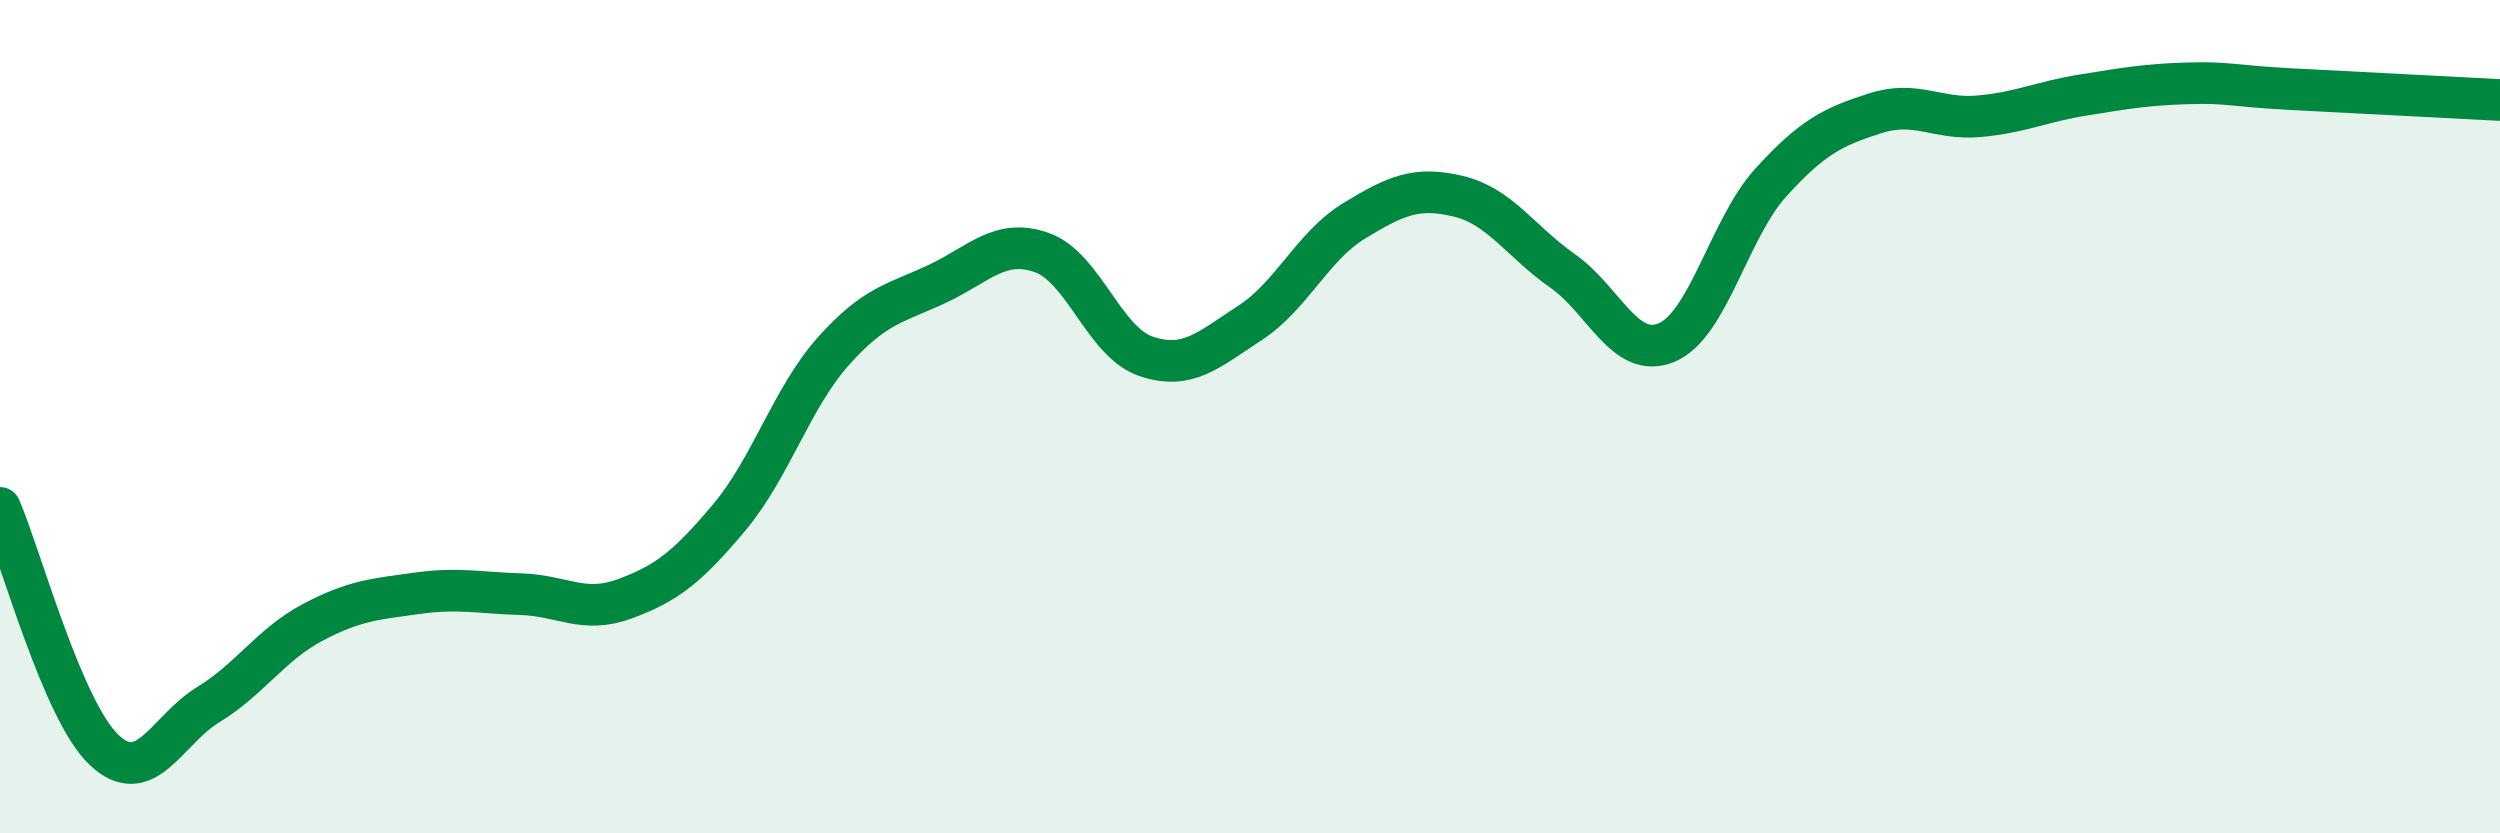
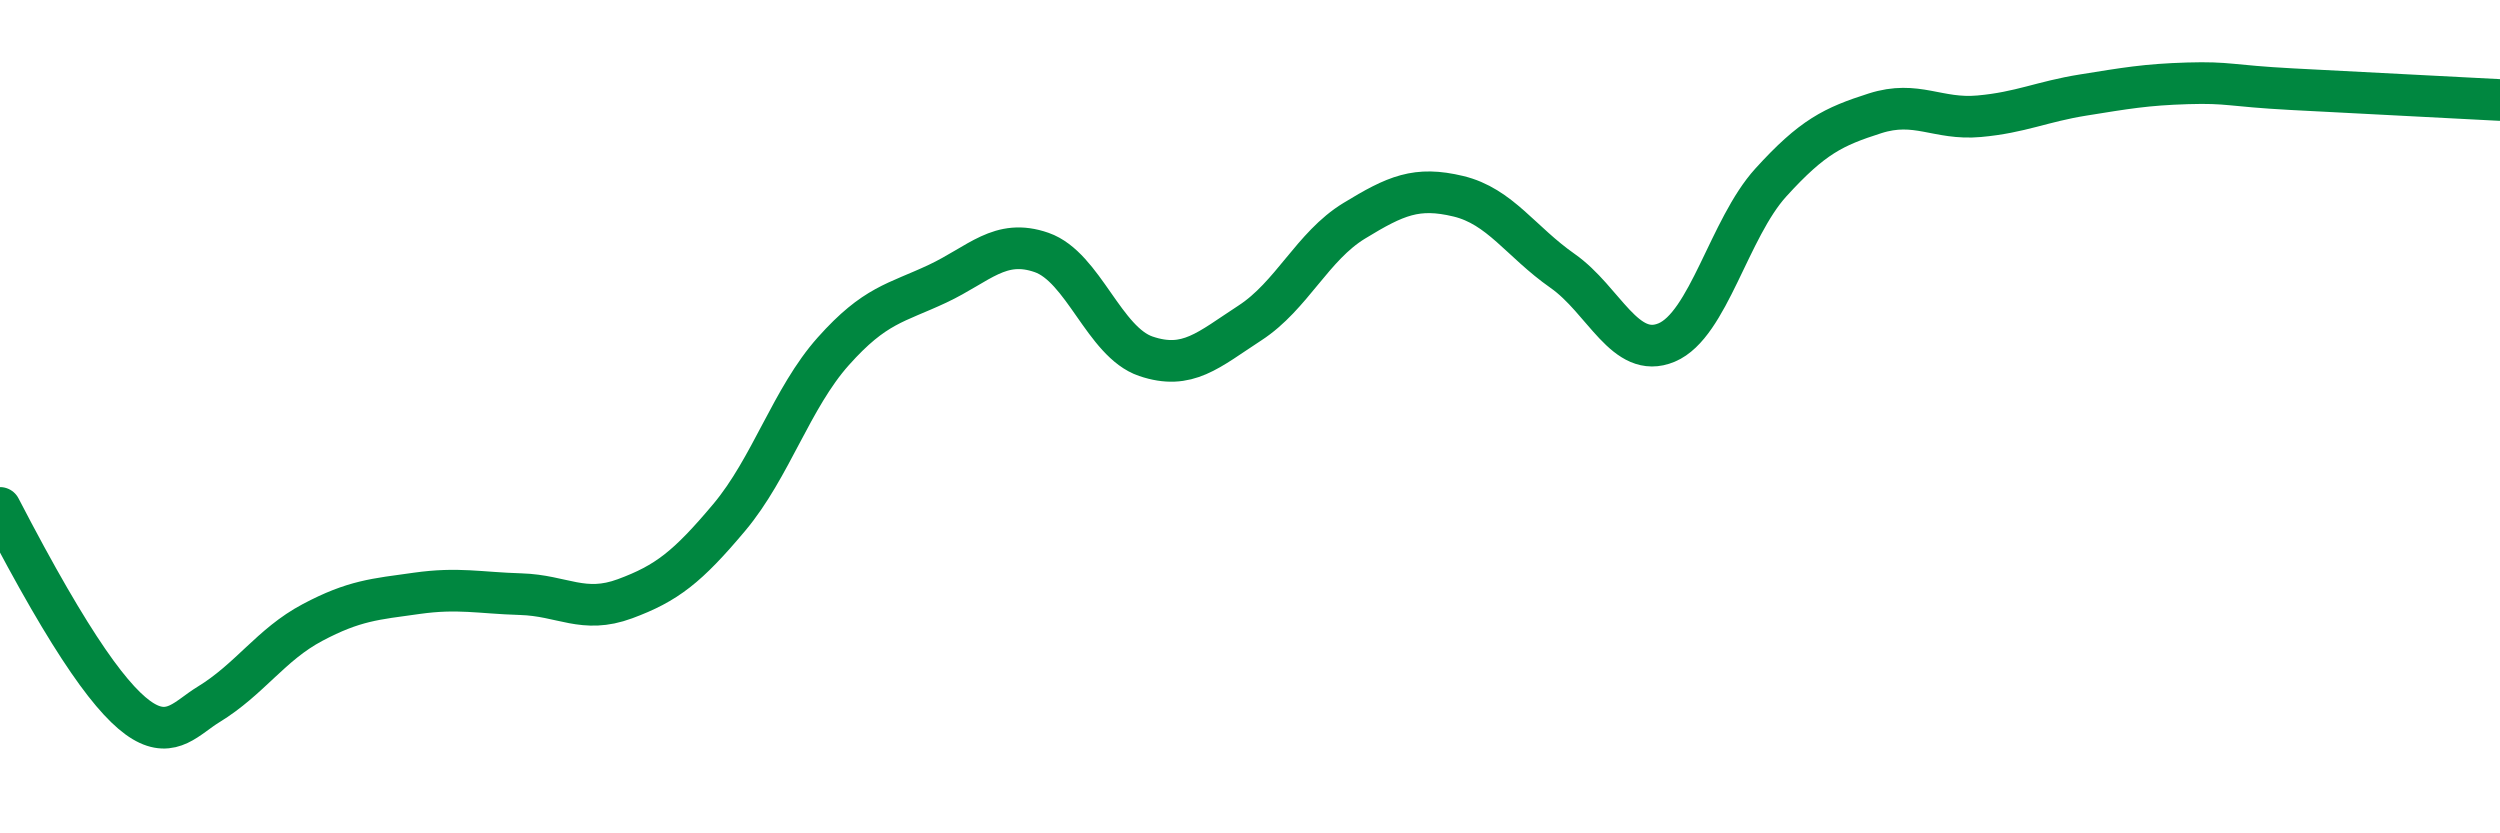
<svg xmlns="http://www.w3.org/2000/svg" width="60" height="20" viewBox="0 0 60 20">
-   <path d="M 0,12.19 C 0.5,13.35 1.5,17.06 2.5,18 C 3.5,18.94 4,17.52 5,16.91 C 6,16.3 6.5,15.47 7.5,14.94 C 8.5,14.41 9,14.38 10,14.24 C 11,14.1 11.5,14.23 12.5,14.26 C 13.5,14.29 14,14.74 15,14.37 C 16,14 16.5,13.61 17.5,12.42 C 18.5,11.23 19,9.55 20,8.43 C 21,7.31 21.5,7.28 22.5,6.81 C 23.5,6.34 24,5.71 25,6.06 C 26,6.41 26.5,8.21 27.5,8.55 C 28.5,8.89 29,8.4 30,7.75 C 31,7.1 31.5,5.91 32.5,5.3 C 33.5,4.69 34,4.47 35,4.71 C 36,4.95 36.5,5.8 37.5,6.5 C 38.5,7.2 39,8.64 40,8.22 C 41,7.8 41.5,5.48 42.5,4.38 C 43.5,3.28 44,3.04 45,2.72 C 46,2.4 46.5,2.88 47.5,2.79 C 48.5,2.7 49,2.44 50,2.28 C 51,2.12 51.5,2.03 52.5,2 C 53.5,1.97 53.5,2.06 55,2.14 C 56.5,2.22 59,2.35 60,2.4L60 20L0 20Z" fill="#008740" opacity="0.1" stroke-linecap="round" stroke-linejoin="round" />
-   <path d="M 0,12.19 C 0.5,13.35 1.5,17.06 2.5,18 C 3.5,18.94 4,17.52 5,16.91 C 6,16.3 6.5,15.47 7.5,14.94 C 8.5,14.41 9,14.38 10,14.24 C 11,14.1 11.5,14.23 12.5,14.26 C 13.5,14.29 14,14.74 15,14.37 C 16,14 16.5,13.61 17.5,12.42 C 18.5,11.23 19,9.55 20,8.43 C 21,7.31 21.5,7.28 22.5,6.81 C 23.5,6.34 24,5.71 25,6.06 C 26,6.41 26.5,8.21 27.5,8.55 C 28.5,8.89 29,8.4 30,7.75 C 31,7.1 31.5,5.91 32.5,5.3 C 33.5,4.69 34,4.47 35,4.71 C 36,4.95 36.5,5.8 37.5,6.5 C 38.5,7.2 39,8.64 40,8.22 C 41,7.8 41.5,5.48 42.5,4.38 C 43.5,3.28 44,3.04 45,2.72 C 46,2.4 46.5,2.88 47.5,2.79 C 48.5,2.7 49,2.44 50,2.28 C 51,2.12 51.5,2.03 52.5,2 C 53.5,1.97 53.5,2.06 55,2.14 C 56.5,2.22 59,2.35 60,2.4" stroke="#008740" stroke-width="1" fill="none" stroke-linecap="round" stroke-linejoin="round" />
+   <path d="M 0,12.19 C 3.5,18.94 4,17.52 5,16.91 C 6,16.3 6.5,15.47 7.5,14.94 C 8.5,14.41 9,14.38 10,14.24 C 11,14.1 11.5,14.23 12.5,14.26 C 13.5,14.29 14,14.74 15,14.37 C 16,14 16.5,13.61 17.5,12.42 C 18.5,11.23 19,9.55 20,8.43 C 21,7.31 21.5,7.28 22.5,6.81 C 23.5,6.34 24,5.71 25,6.06 C 26,6.41 26.5,8.21 27.5,8.55 C 28.5,8.89 29,8.4 30,7.75 C 31,7.1 31.5,5.91 32.5,5.3 C 33.5,4.69 34,4.47 35,4.71 C 36,4.95 36.5,5.8 37.5,6.5 C 38.5,7.2 39,8.64 40,8.22 C 41,7.8 41.5,5.48 42.5,4.38 C 43.5,3.28 44,3.04 45,2.72 C 46,2.4 46.5,2.88 47.5,2.79 C 48.5,2.7 49,2.44 50,2.28 C 51,2.12 51.5,2.03 52.5,2 C 53.5,1.97 53.5,2.06 55,2.14 C 56.5,2.22 59,2.35 60,2.4" stroke="#008740" stroke-width="1" fill="none" stroke-linecap="round" stroke-linejoin="round" />
</svg>